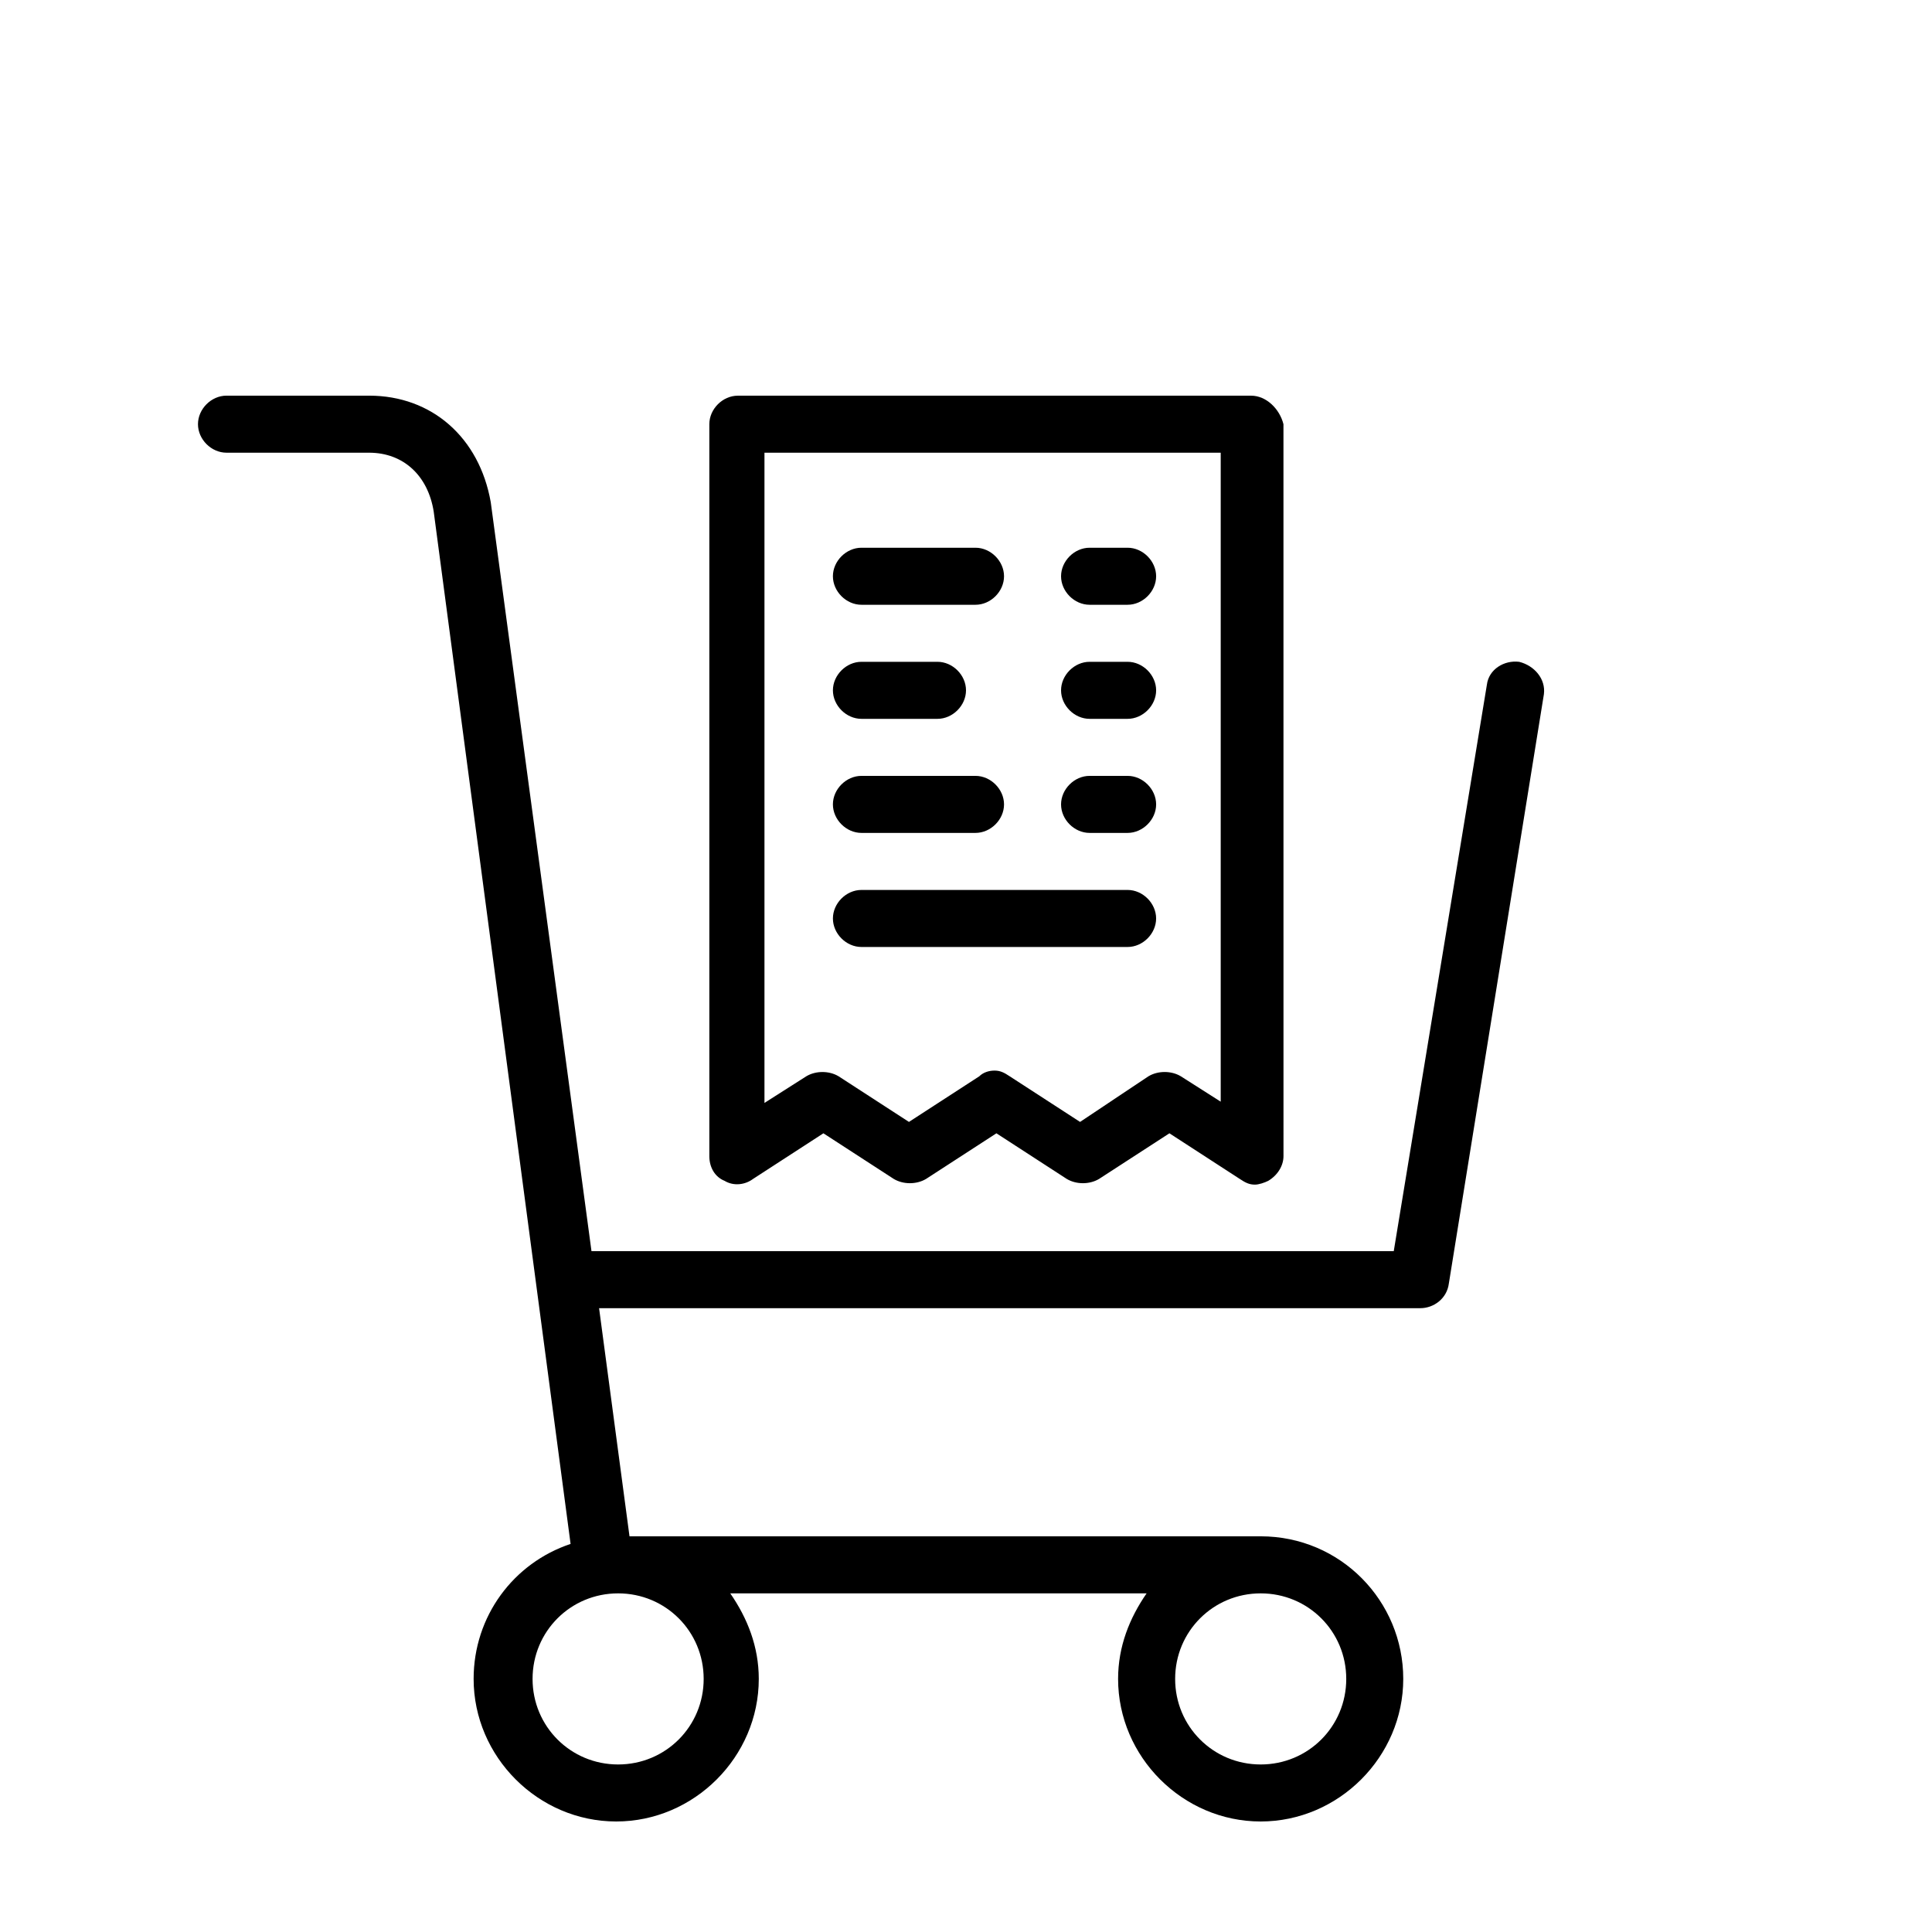
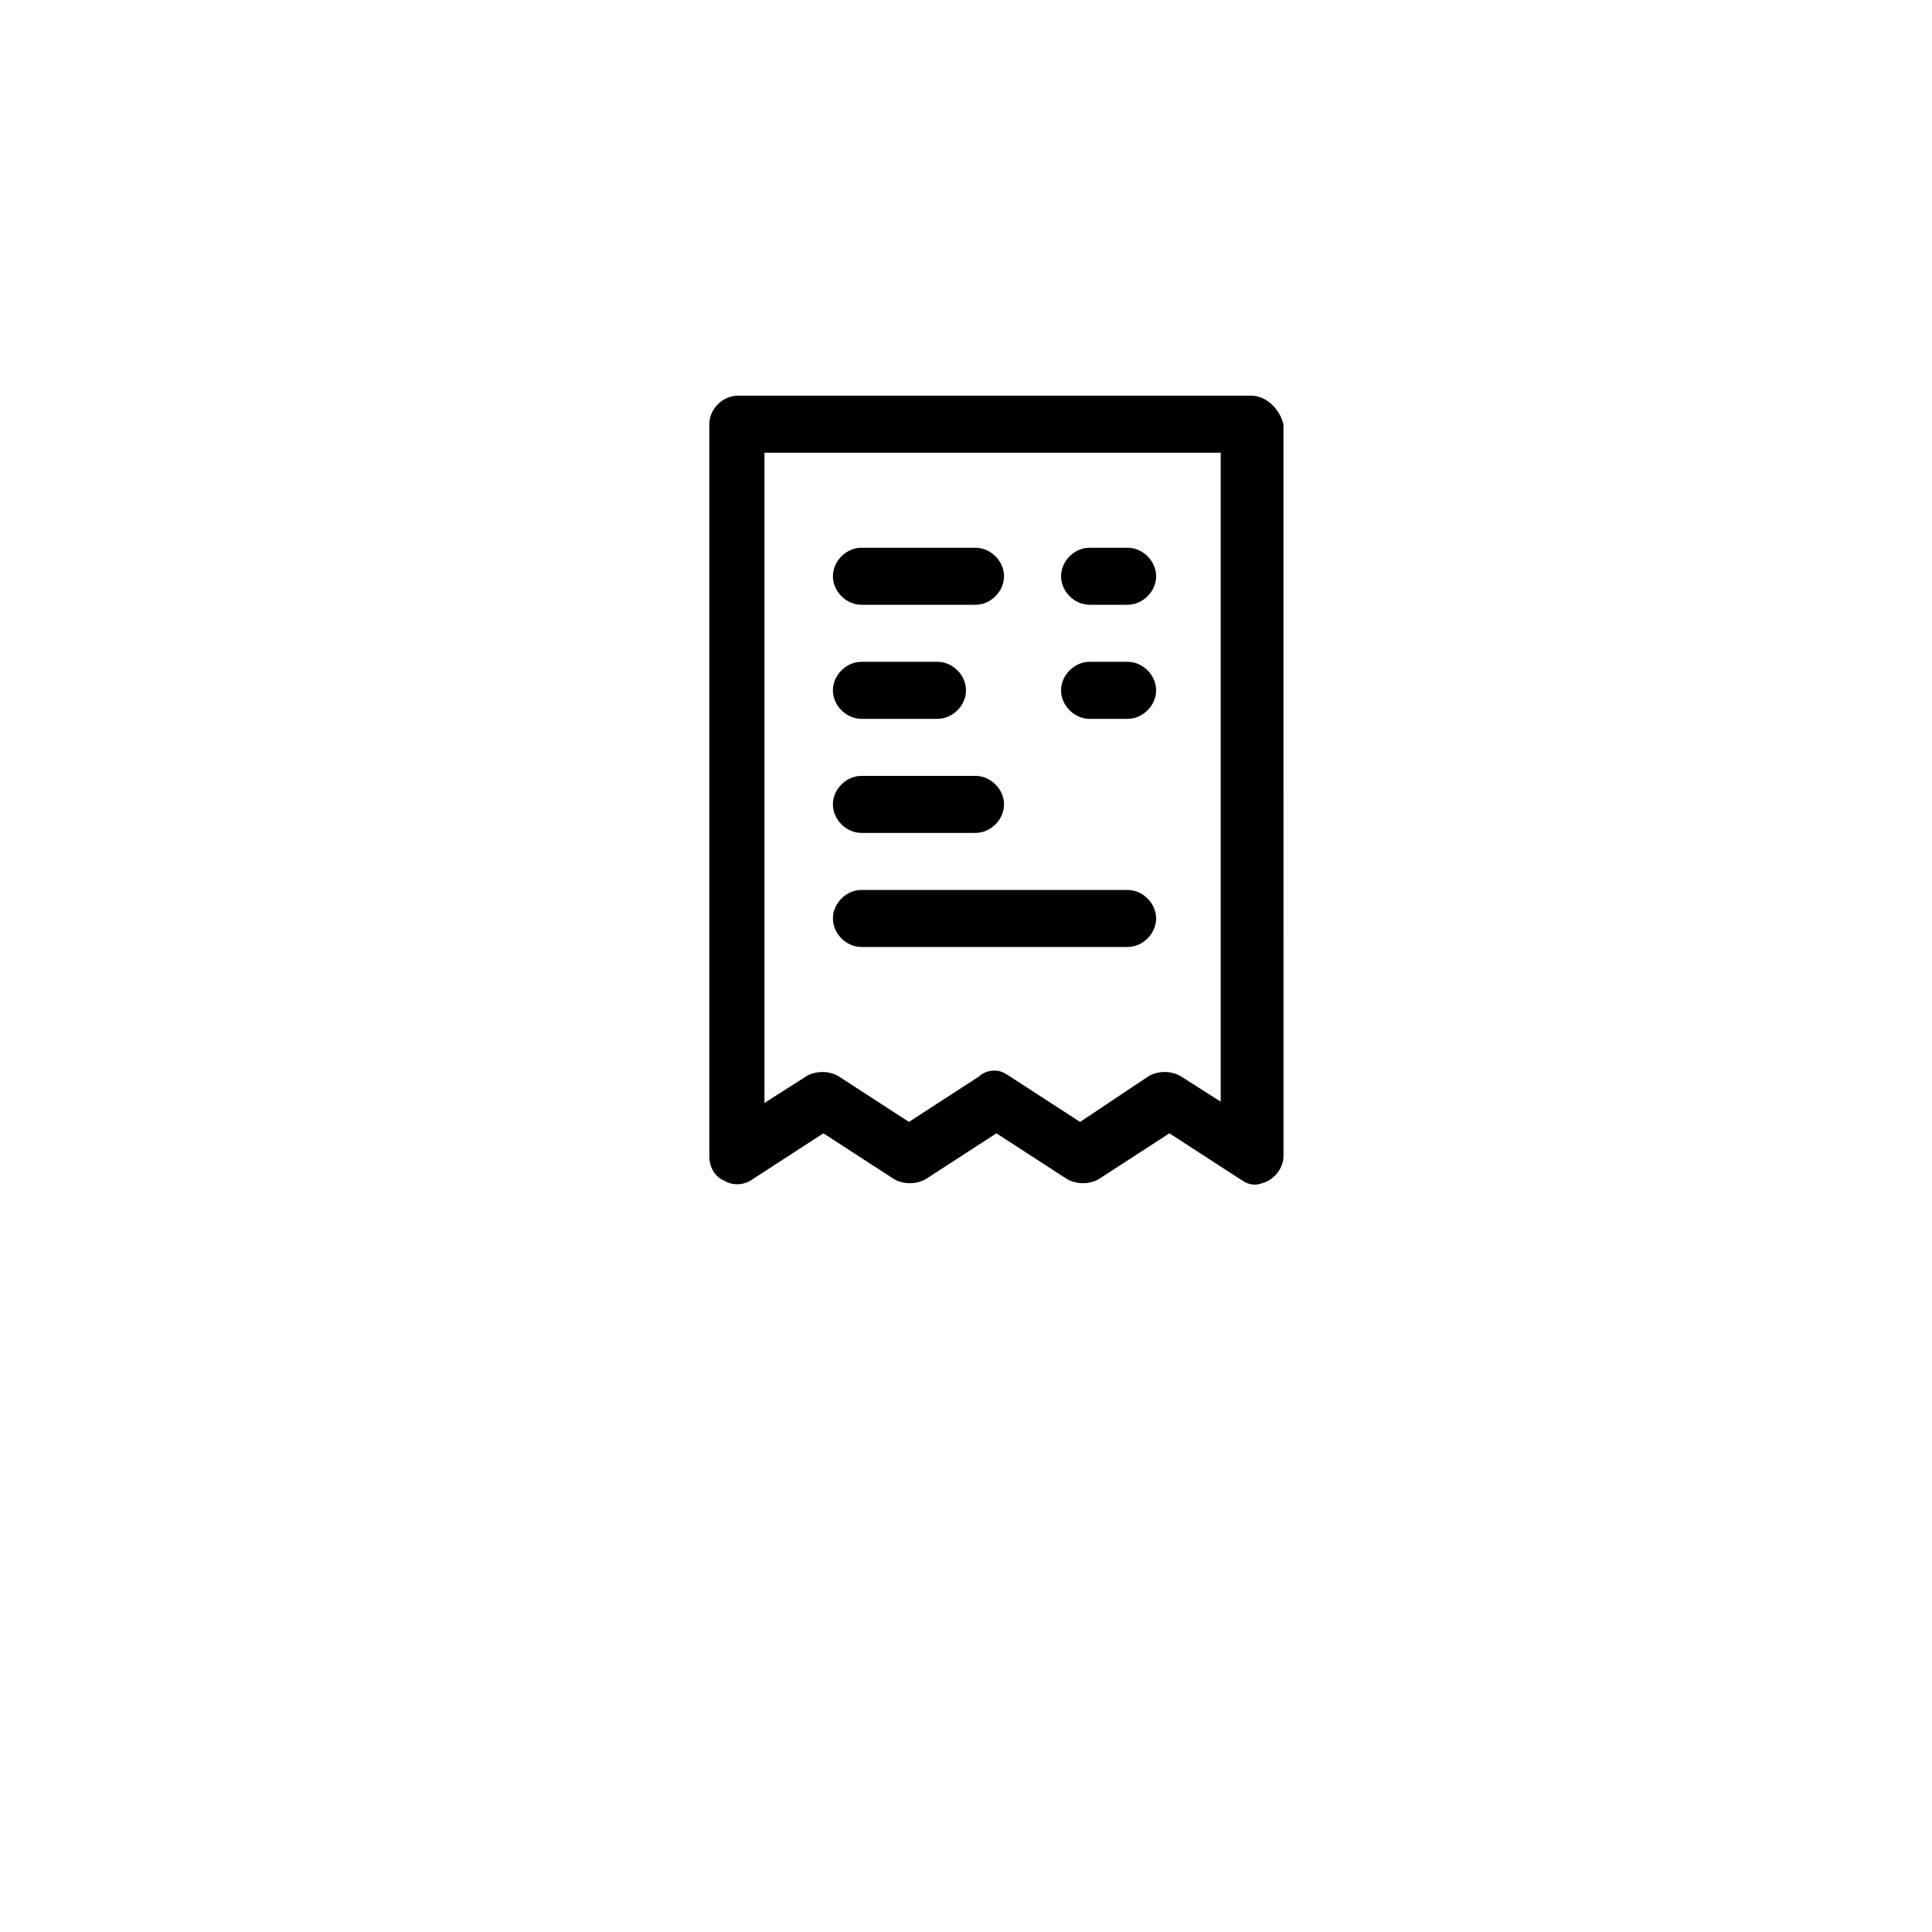
<svg xmlns="http://www.w3.org/2000/svg" fill="#000000" width="800px" height="800px" version="1.1" viewBox="144 144 512 512">
  <g>
    <path d="m475.57 248.86h-136.03c-4.031 0-7.559 3.527-7.559 7.559v193.96c0 3.023 1.512 5.543 4.031 6.551 2.519 1.512 5.543 1.008 7.559-0.504l18.641-12.09 18.641 12.09c2.519 1.512 6.047 1.512 8.566 0l18.641-12.09 18.641 12.09c2.519 1.512 6.047 1.512 8.566 0l18.641-12.09 18.641 12.09c1.512 1.008 2.519 1.512 4.031 1.512 1.008 0 2.519-0.504 3.527-1.008 2.519-1.512 4.031-4.031 4.031-6.551l-0.008-193.96c-1.004-4.031-4.531-7.559-8.562-7.559zm-7.559 187.42-11.082-7.055c-2.519-1.512-6.047-1.512-8.566 0l-18.137 12.094-18.641-12.09c-1.512-1.008-2.519-1.512-4.031-1.512-1.512 0-3.023 0.504-4.031 1.512l-18.641 12.09-18.641-12.09c-2.519-1.512-6.047-1.512-8.566 0l-11.082 7.055v-172.31h120.91v172.3z" />
    <path d="m372.29 394.96h70.535c4.031 0 7.559-3.527 7.559-7.559-0.004-4.031-3.531-7.555-7.559-7.555h-70.535c-4.031 0-7.559 3.527-7.559 7.559 0 4.027 3.527 7.555 7.559 7.555z" />
    <path d="m372.29 304.27h30.23c4.031 0 7.559-3.527 7.559-7.559-0.004-4.027-3.531-7.555-7.562-7.555h-30.23c-4.031 0-7.559 3.527-7.559 7.559 0.004 4.027 3.531 7.555 7.562 7.555z" />
    <path d="m432.75 304.27h10.078c4.031 0 7.559-3.527 7.559-7.559-0.004-4.027-3.531-7.555-7.559-7.555h-10.078c-4.031 0-7.559 3.527-7.559 7.559 0 4.027 3.527 7.555 7.559 7.555z" />
    <path d="m372.29 364.73h30.23c4.031 0 7.559-3.527 7.559-7.559-0.004-4.027-3.531-7.555-7.562-7.555h-30.23c-4.031 0-7.559 3.527-7.559 7.559 0.004 4.031 3.531 7.555 7.562 7.555z" />
-     <path d="m432.75 364.73h10.078c4.031 0 7.559-3.527 7.559-7.559-0.004-4.027-3.531-7.555-7.559-7.555h-10.078c-4.031 0-7.559 3.527-7.559 7.559s3.527 7.555 7.559 7.555z" />
    <path d="m372.29 334.5h20.152c4.031 0 7.559-3.527 7.559-7.559s-3.527-7.555-7.559-7.555h-20.152c-4.031 0-7.559 3.527-7.559 7.559 0 4.027 3.527 7.555 7.559 7.555z" />
    <path d="m432.75 334.5h10.078c4.031 0 7.559-3.527 7.559-7.559-0.004-4.031-3.531-7.555-7.559-7.555h-10.078c-4.031 0-7.559 3.527-7.559 7.559 0 4.027 3.527 7.555 7.559 7.555z" />
-     <path d="m546.61 319.39c-4.031-0.504-8.062 2.016-8.566 6.047l-24.684 150.13h-212.61l-26.699-198.5c-3.023-17.129-15.617-28.215-32.242-28.215h-37.785c-4.031 0-7.559 3.527-7.559 7.559s3.527 7.559 7.559 7.559h37.785c9.07 0 15.617 6.047 17.129 15.617l36.273 273.57c-15.113 5.039-25.695 19.145-25.695 35.77 0 20.656 17.129 37.785 37.785 37.785s37.785-17.129 37.785-37.785c0-8.566-3.023-16.121-7.559-22.672h110.34c-4.535 6.551-7.559 14.105-7.559 22.672 0 20.656 17.129 37.785 37.785 37.785s37.785-17.129 37.785-37.785c0.004-20.66-16.621-37.789-37.781-37.789h-167.27l-8.062-60.457h217.64c3.527 0 7.055-2.519 7.559-6.551l25.191-156.18c0.504-4.031-2.519-7.555-6.551-8.562zm-216.13 269.54c0 12.594-10.078 22.672-22.672 22.672s-22.672-10.078-22.672-22.672 10.078-22.672 22.672-22.672c12.598 0 22.672 10.078 22.672 22.672zm170.29 0c0 12.594-10.078 22.672-22.672 22.672-12.598 0-22.672-10.074-22.672-22.672 0-12.594 10.078-22.672 22.672-22.672s22.672 10.078 22.672 22.672z" />
  </g>
</svg>